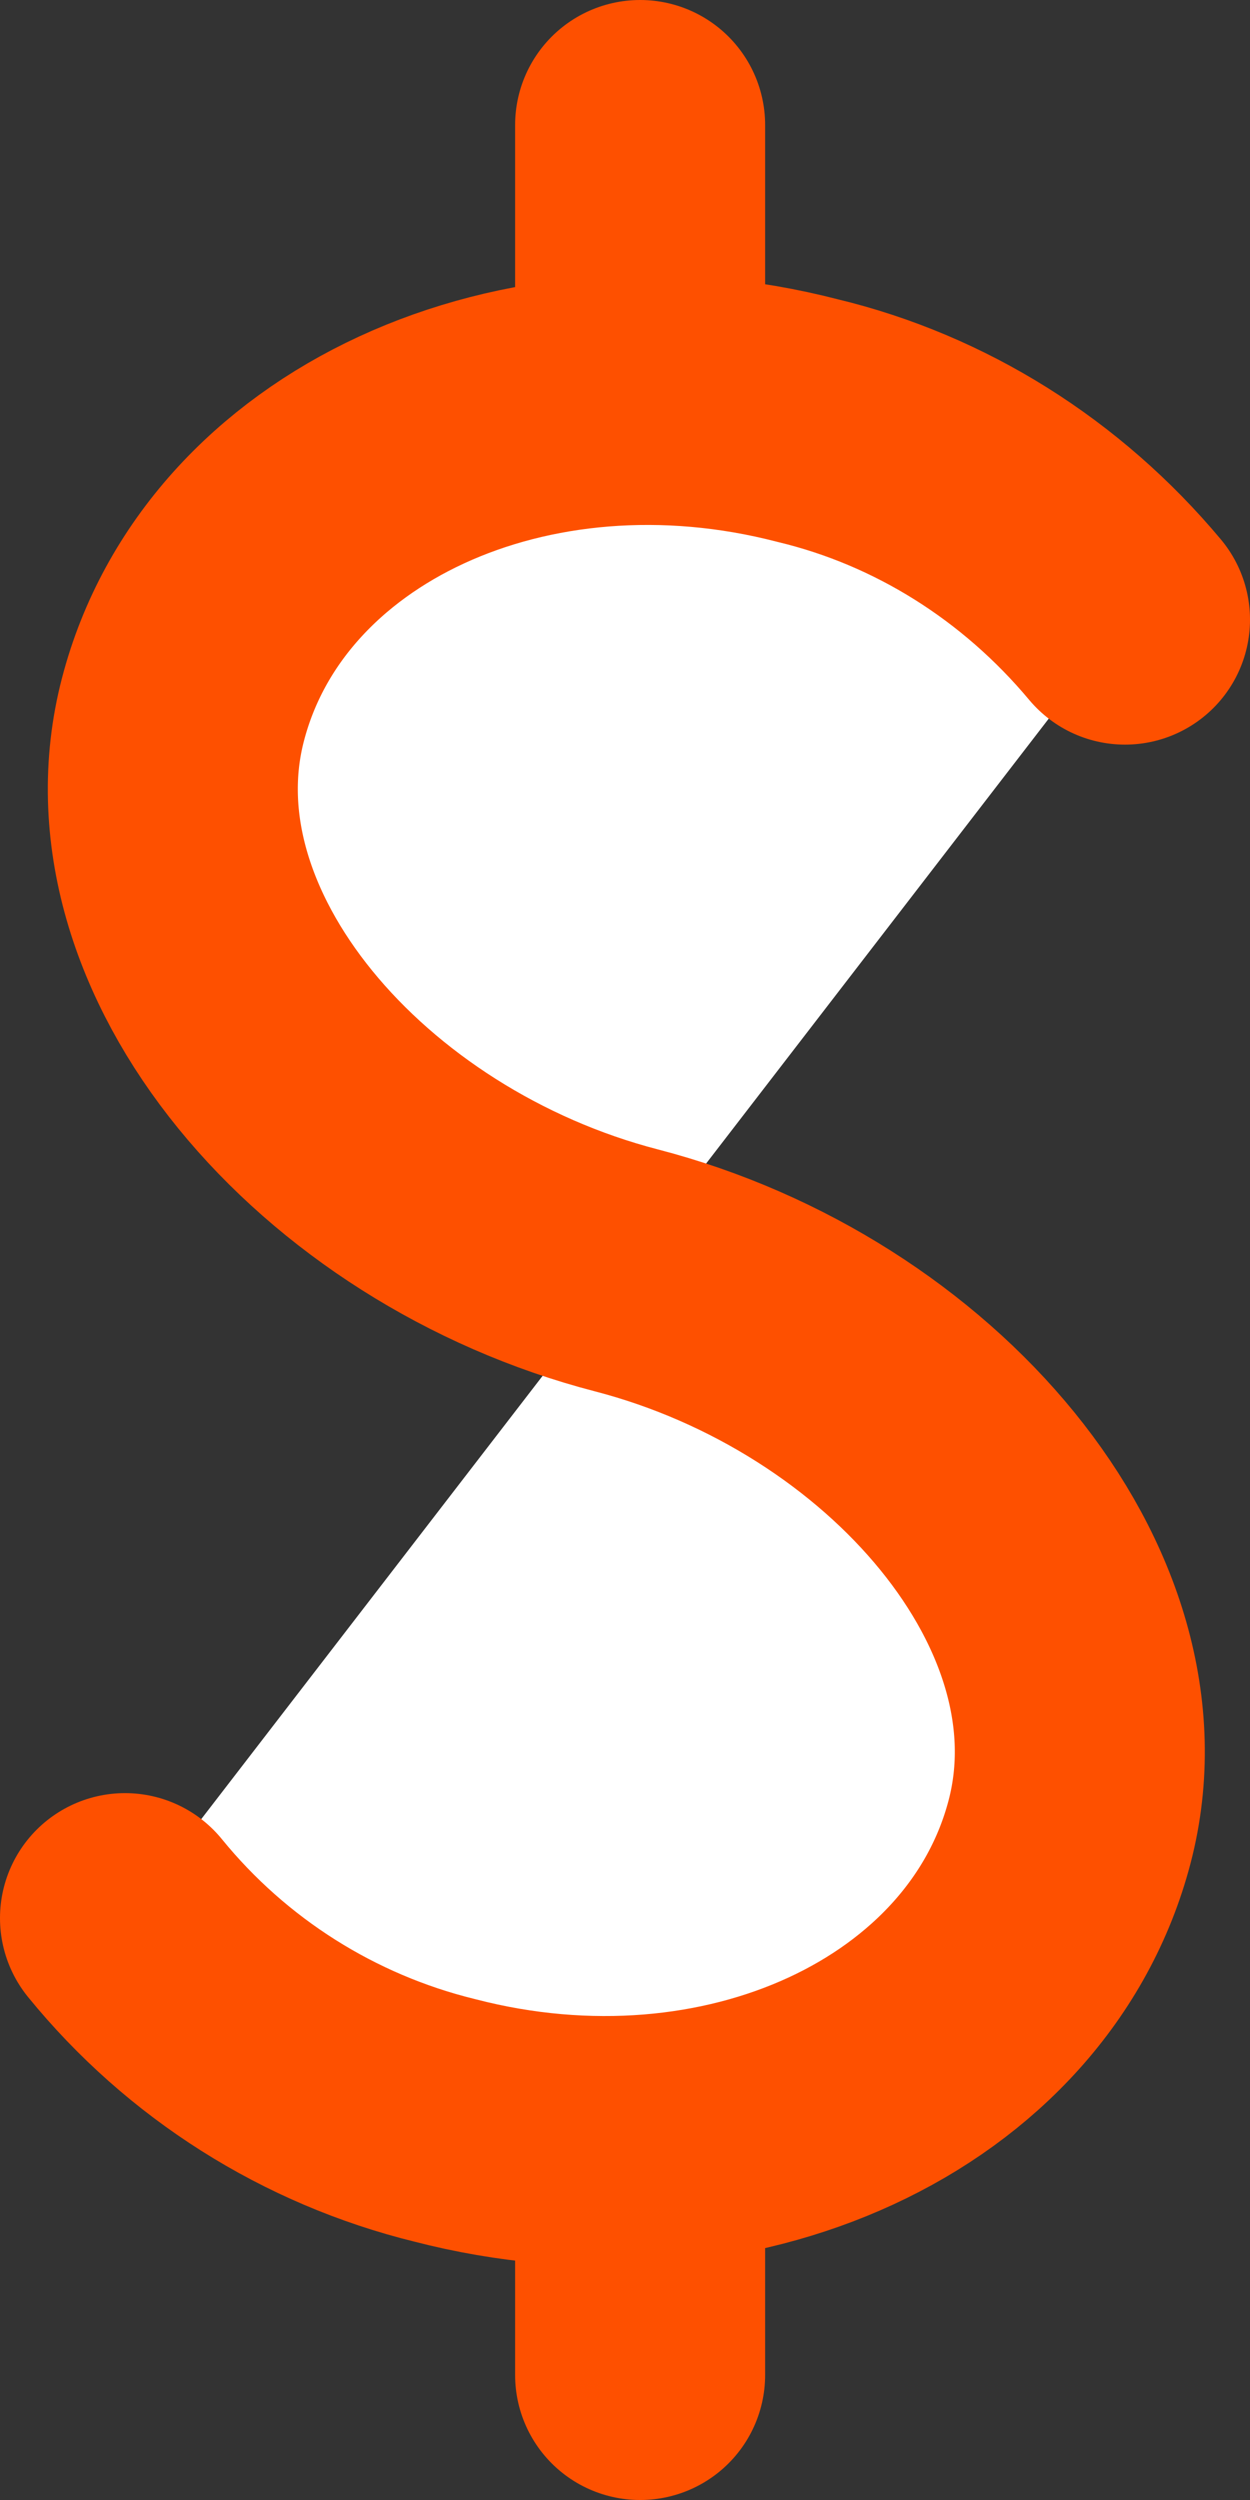
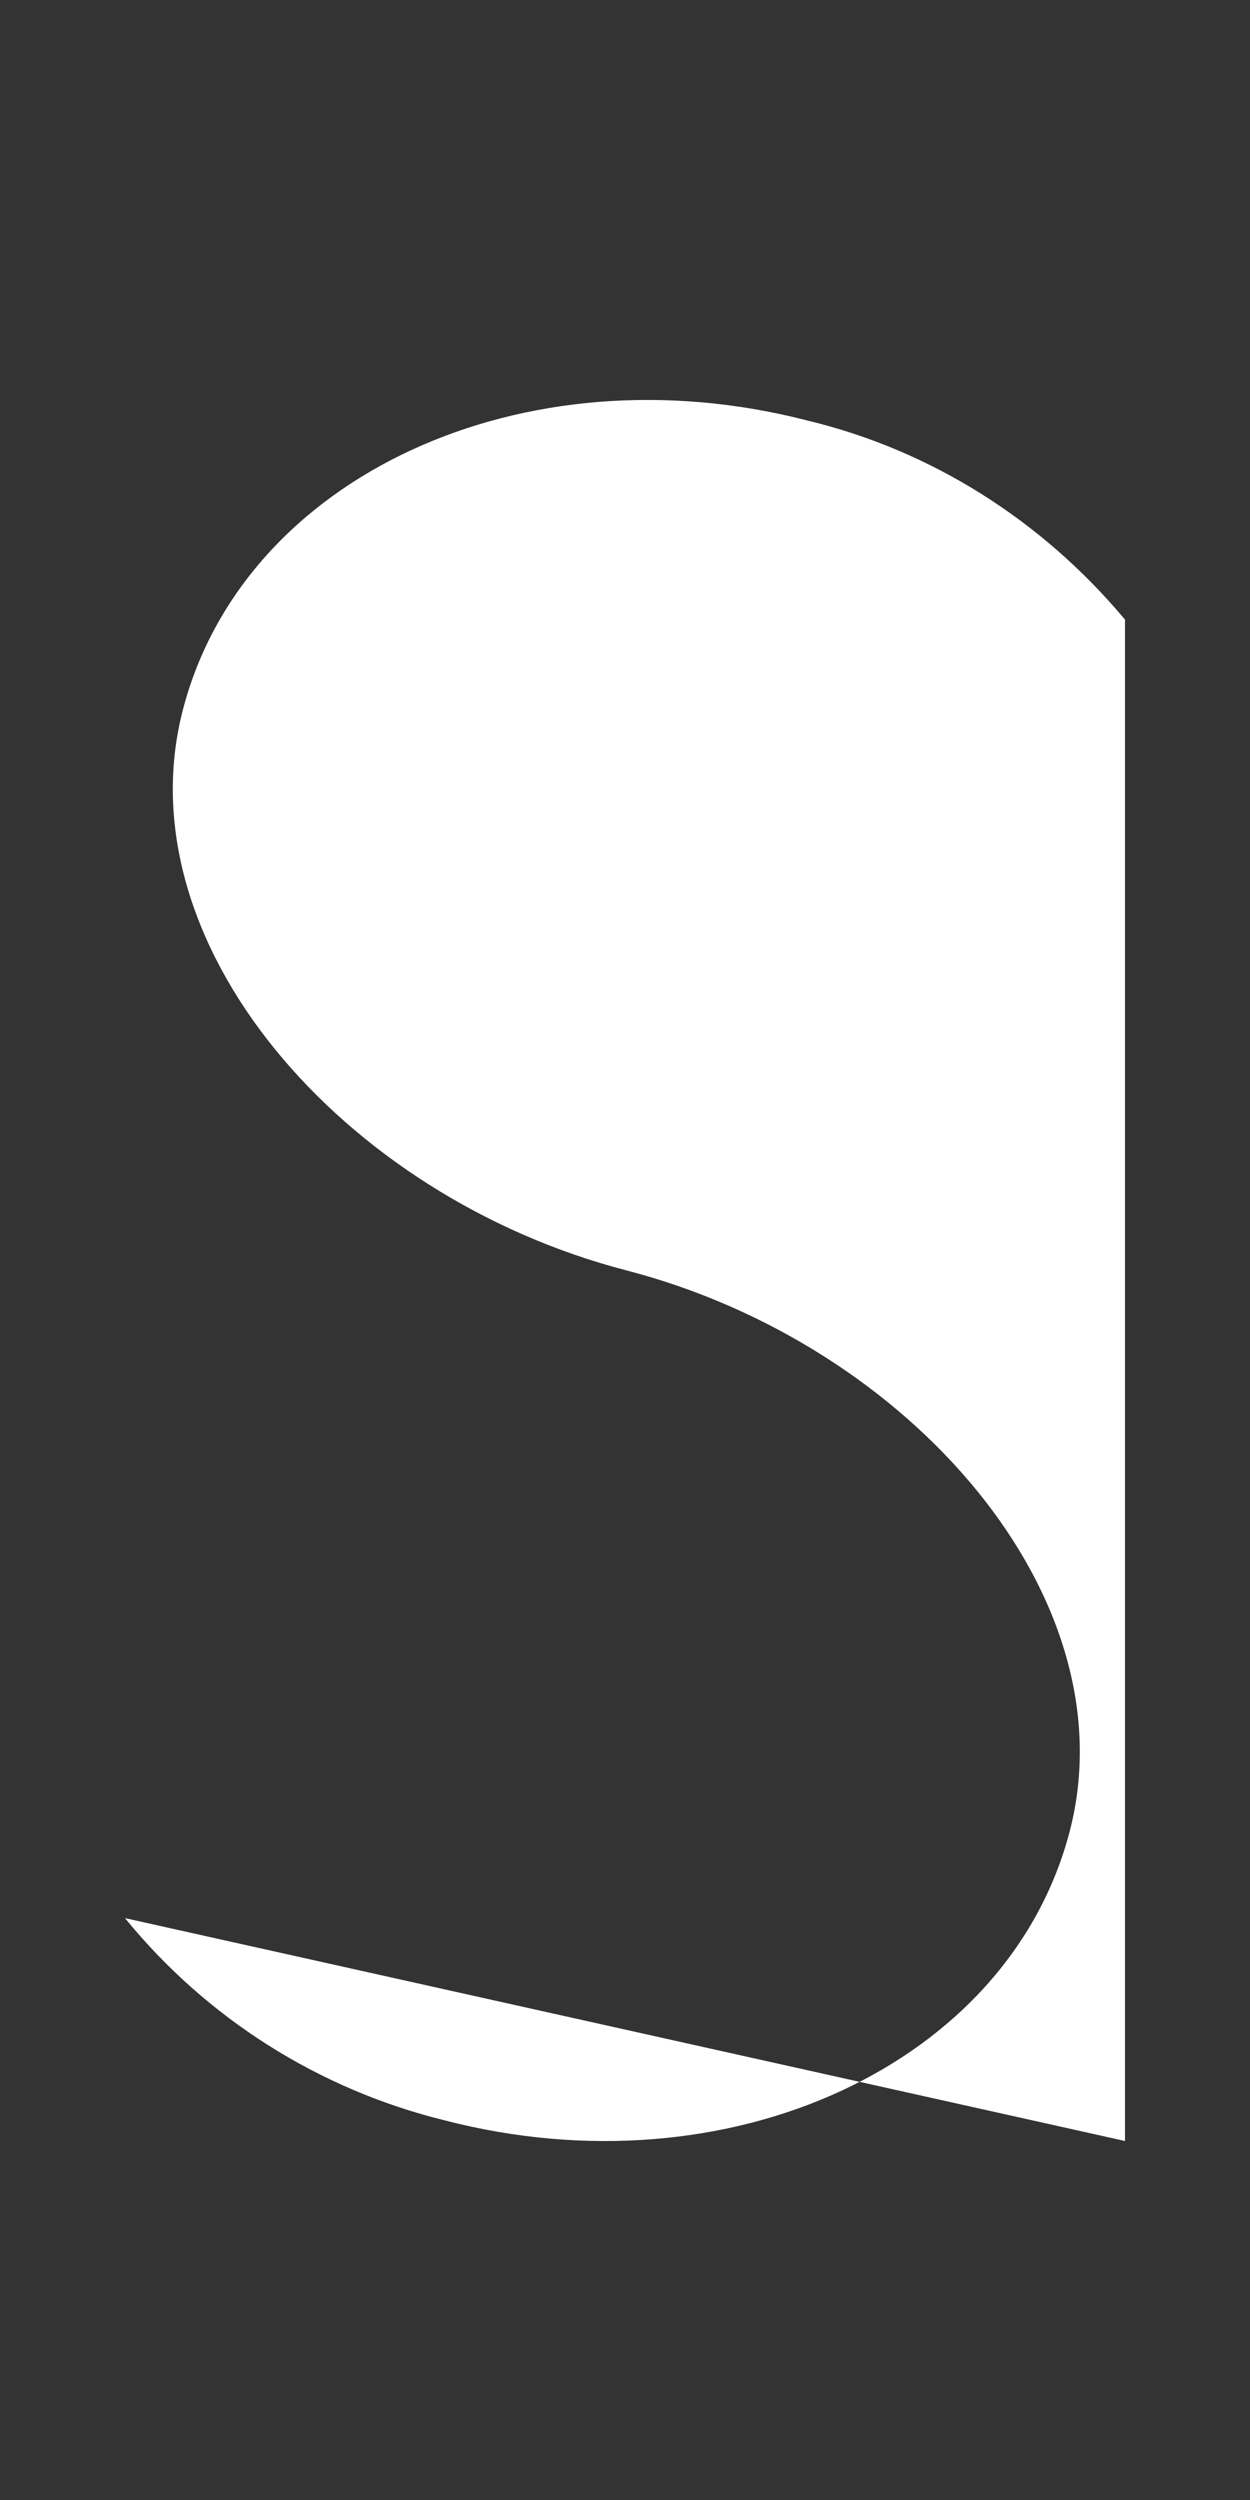
<svg xmlns="http://www.w3.org/2000/svg" width="10" height="20" viewBox="0 0 10 20" fill="none">
  <rect x="0" y="0" width="10" height="20" fill="#333333" stroke="none" />
-   <path d="M1 15.345C1.654 16.148 2.552 16.716 3.558 16.963C5.832 17.552 8.07 16.517 8.557 14.653C9.044 12.787 7.284 10.753 5.011 10.163C2.738 9.573 0.977 7.54 1.464 5.675C1.95 3.81 4.188 2.776 6.462 3.365C7.444 3.601 8.332 4.158 9 4.957M5.121 17.128V19V17.128ZM5.121 1V3.2V1Z" fill="white" />
-   <path d="M1 15.345C1.654 16.148 2.552 16.716 3.558 16.963C5.832 17.552 8.07 16.517 8.557 14.653C9.044 12.787 7.284 10.753 5.011 10.163C2.738 9.573 0.977 7.54 1.464 5.675C1.95 3.81 4.188 2.776 6.462 3.365C7.444 3.601 8.332 4.158 9 4.957M5.121 17.128V19M5.121 1V3.2" stroke="#FE5000" stroke-width="2" stroke-linecap="round" stroke-linejoin="round" />
+   <path d="M1 15.345C1.654 16.148 2.552 16.716 3.558 16.963C5.832 17.552 8.07 16.517 8.557 14.653C9.044 12.787 7.284 10.753 5.011 10.163C2.738 9.573 0.977 7.54 1.464 5.675C1.95 3.81 4.188 2.776 6.462 3.365C7.444 3.601 8.332 4.158 9 4.957V19V17.128ZM5.121 1V3.2V1Z" fill="white" />
</svg>